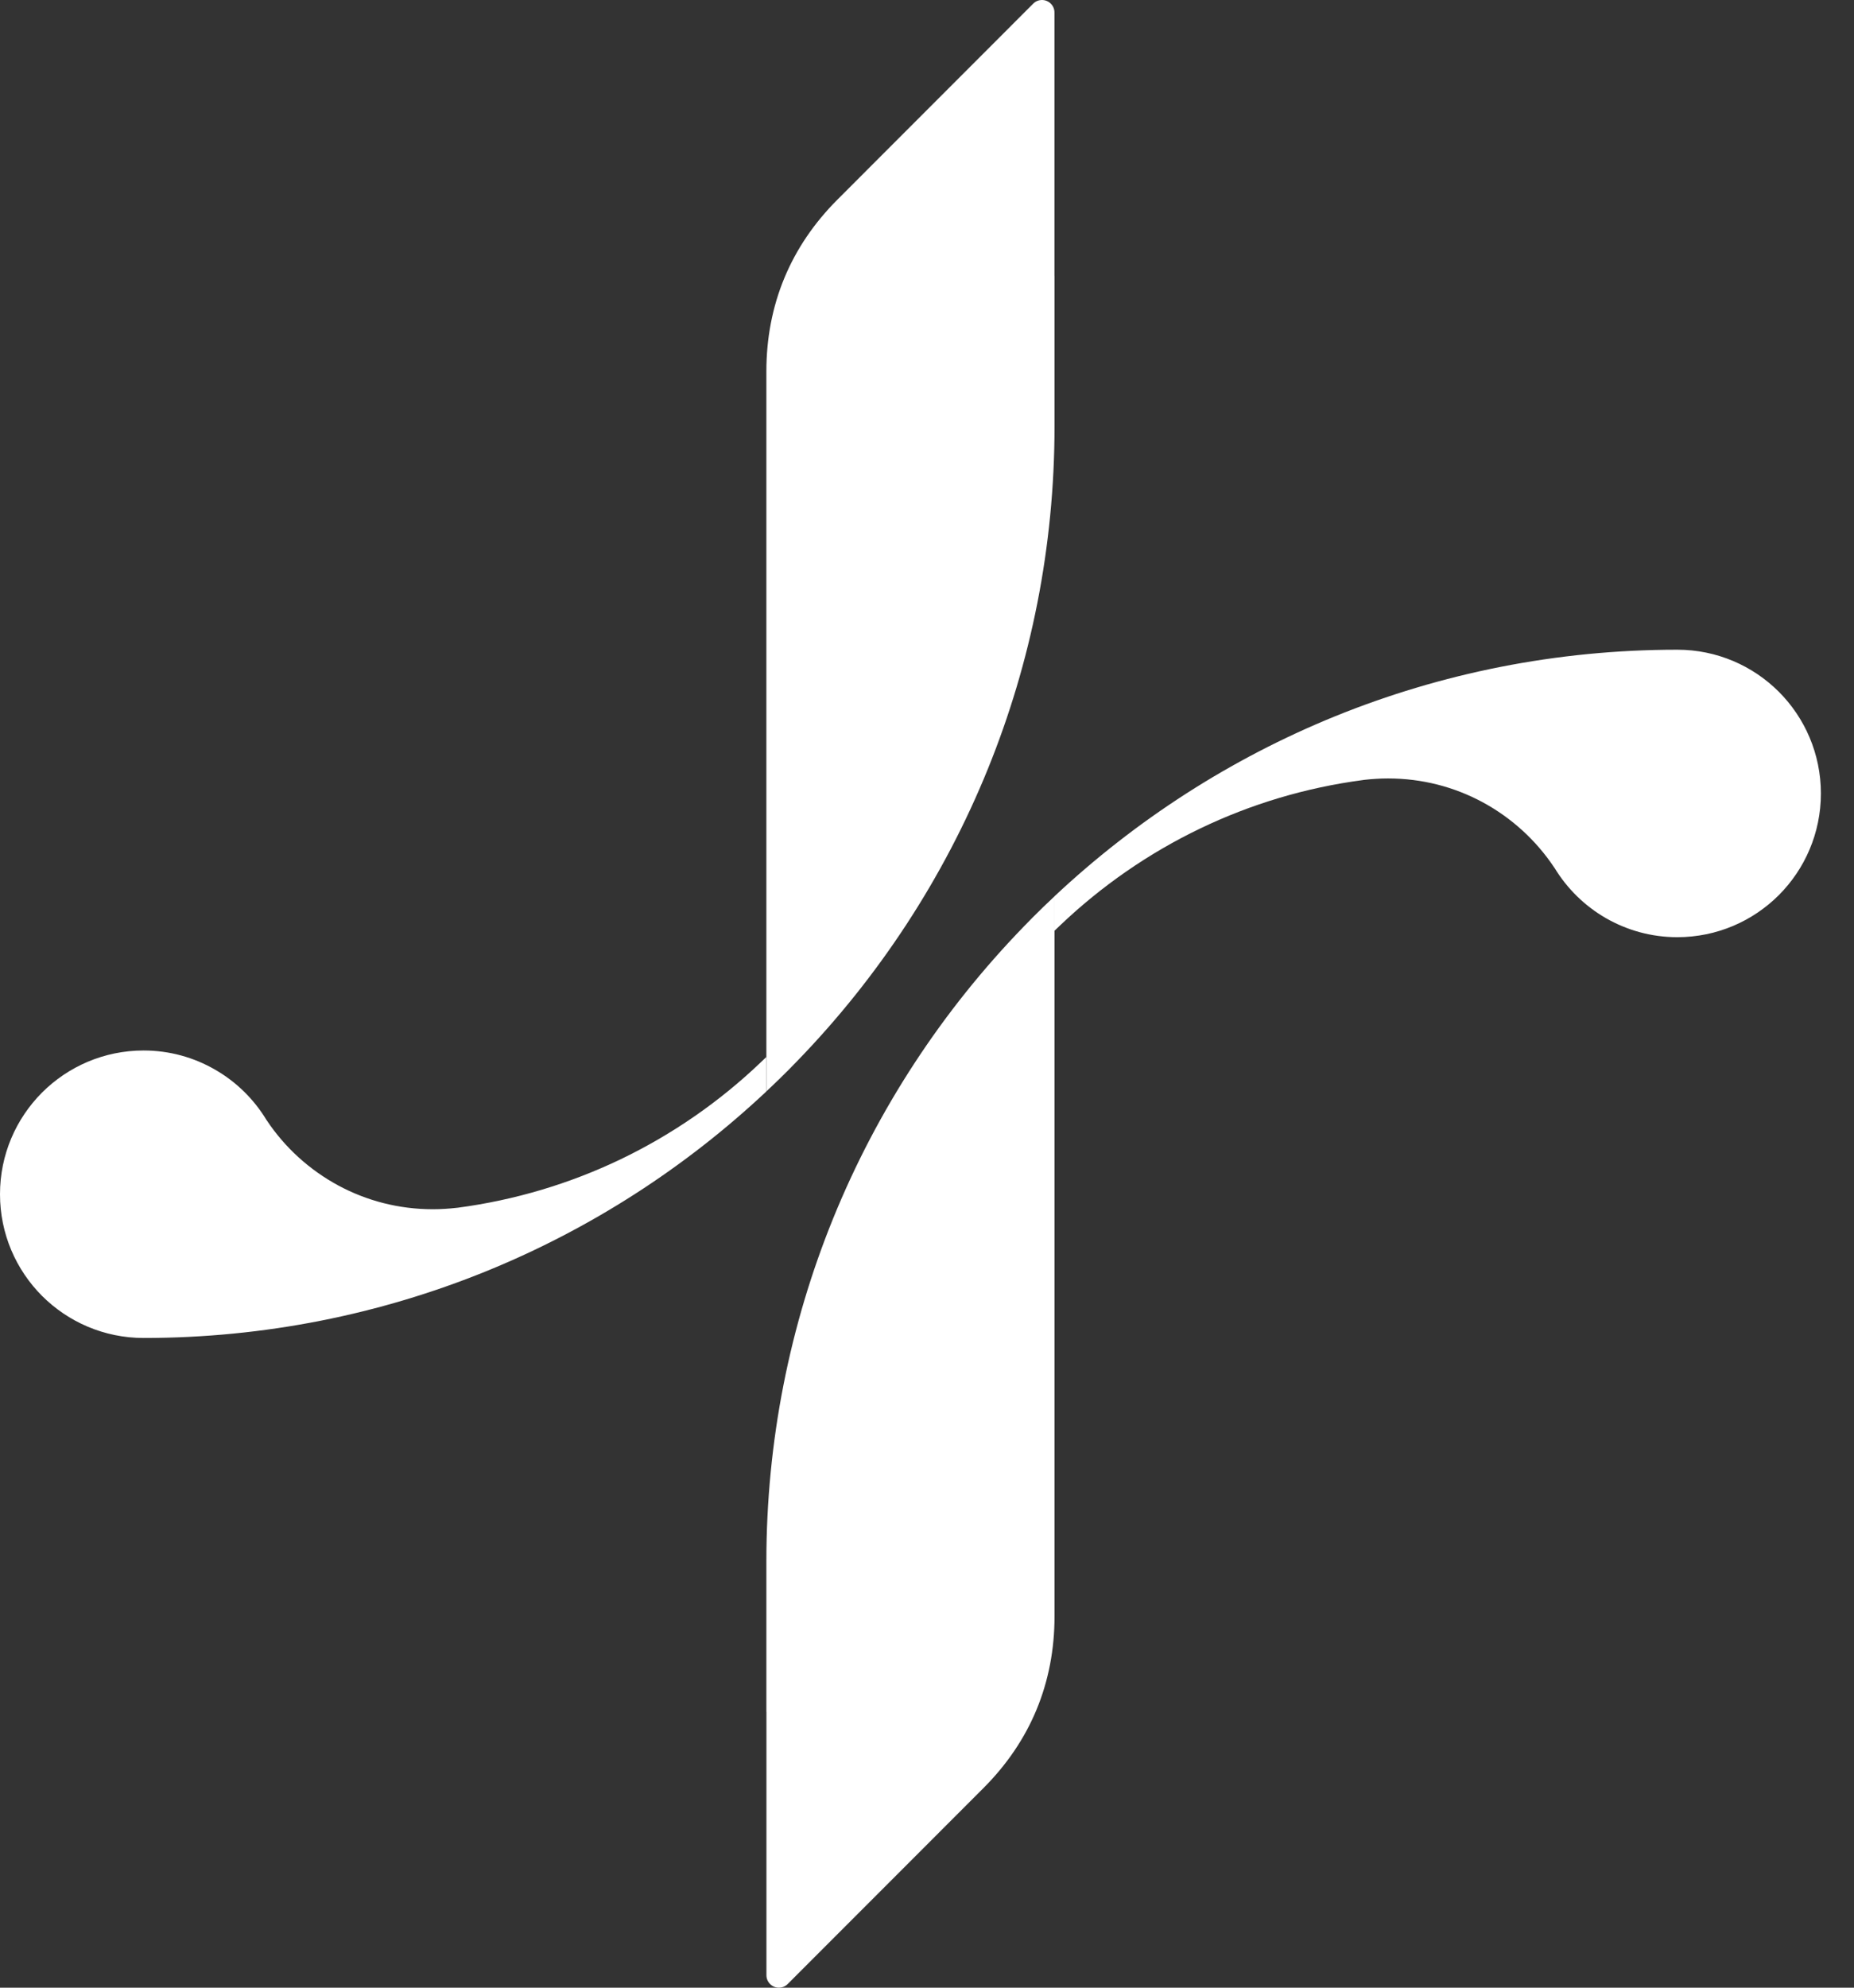
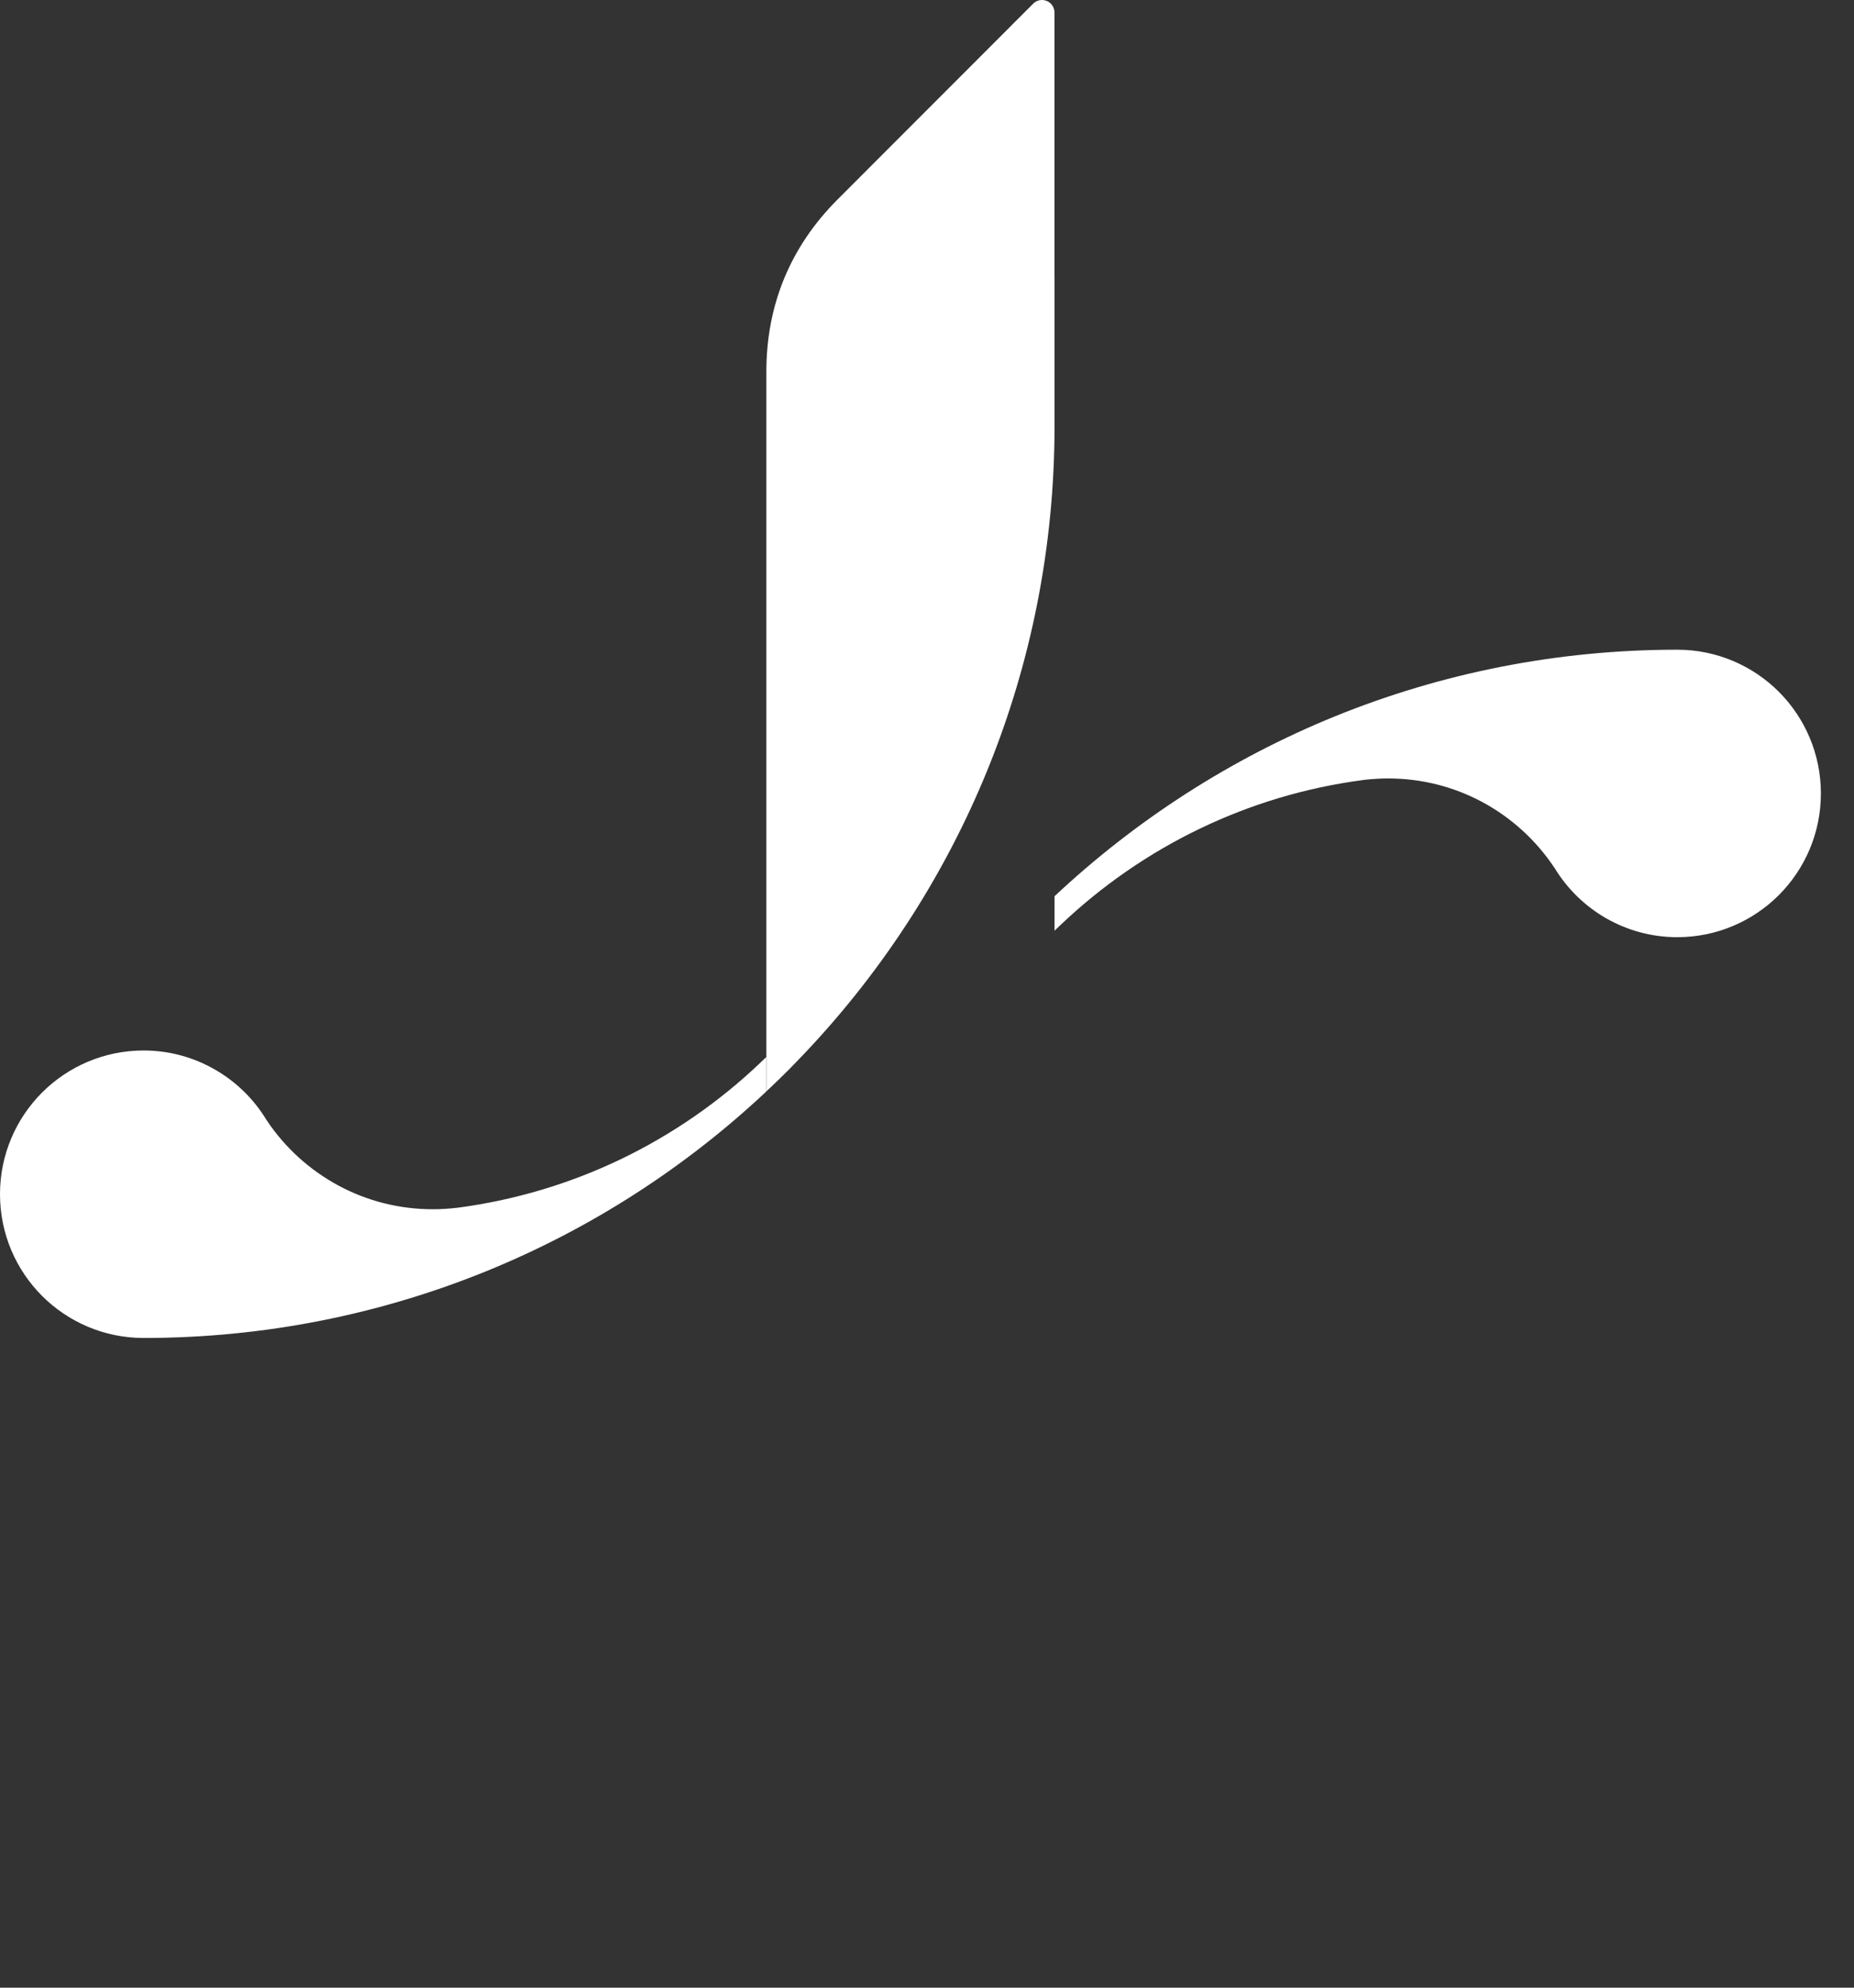
<svg xmlns="http://www.w3.org/2000/svg" width="28" height="30" viewBox="0 0 28 30" fill="none">
  <rect x="0" y="0" width="28" height="30" fill="#333333" stroke="none" />
  <path fill-rule="evenodd" clip-rule="evenodd" d="M11.574 15.987V15.987V15.988V15.989V15.989V15.99V15.991V15.991V15.992V15.993V15.993V15.994V15.995V15.995V15.996V15.997V16.473C10.35 17.622 8.915 18.549 7.335 19.19C5.739 19.837 3.995 20.194 2.169 20.194C1.57 20.194 1.028 19.951 0.635 19.559C0.243 19.166 0 18.624 0 18.024C0 17.425 0.243 16.883 0.635 16.49C1.028 16.098 1.57 15.855 2.169 15.855C2.561 15.855 2.929 15.96 3.248 16.144C3.567 16.327 3.834 16.589 4.024 16.903L4.027 16.907C4.301 17.319 4.675 17.659 5.114 17.895C5.537 18.122 6.021 18.251 6.537 18.251C6.603 18.251 6.664 18.249 6.72 18.245C6.779 18.242 6.84 18.236 6.903 18.229L6.914 18.228C7.782 18.113 8.607 17.863 9.367 17.5C10.151 17.124 10.867 16.628 11.489 16.034L11.491 16.032V16.032L11.492 16.031V16.031L11.574 15.953V15.987L11.574 15.987Z" fill="white" />
  <path fill-rule="evenodd" clip-rule="evenodd" d="M11.574 16.029V16.472C11.632 16.418 11.689 16.364 11.745 16.309L11.749 16.306C11.764 16.292 11.906 16.152 11.907 16.15L12.038 16.016C13.264 14.753 14.25 13.256 14.922 11.599C15.569 10.003 15.926 8.258 15.926 6.43V4.164H15.925L15.925 0.188C15.925 0.084 15.84 0 15.737 0C15.685 0 15.638 0.021 15.604 0.055V0.055L12.65 3.01C12.294 3.366 12.025 3.763 11.845 4.198C11.665 4.633 11.574 5.104 11.574 5.607V15.987V16.029L11.574 16.029Z" fill="white" />
  <path fill-rule="evenodd" clip-rule="evenodd" d="M15.926 14.013V14.013V14.012V14.012V14.011V14.01V14.01V14.009V14.008V14.007V14.007V14.006V14.005V14.005V14.004V14.003V13.527C17.151 12.379 18.585 11.452 20.165 10.81C21.761 10.163 23.505 9.806 25.331 9.806C25.93 9.806 26.472 10.049 26.865 10.441C27.257 10.834 27.5 11.377 27.5 11.976C27.5 12.575 27.257 13.117 26.865 13.51C26.472 13.902 25.93 14.145 25.331 14.145C24.939 14.145 24.571 14.04 24.252 13.857C23.933 13.673 23.666 13.411 23.476 13.097L23.473 13.094C23.199 12.682 22.825 12.341 22.386 12.105C21.963 11.878 21.479 11.749 20.963 11.749C20.897 11.749 20.836 11.751 20.78 11.755C20.722 11.758 20.66 11.764 20.597 11.771L20.586 11.773C19.718 11.887 18.893 12.137 18.133 12.501C17.349 12.876 16.634 13.373 16.011 13.966L16.01 13.968V13.968L16.008 13.969V13.969L15.926 14.047V14.013L15.926 14.013Z" fill="white" />
-   <path fill-rule="evenodd" clip-rule="evenodd" d="M15.926 13.971V13.528C15.868 13.582 15.811 13.636 15.754 13.691L15.751 13.694C15.736 13.708 15.594 13.848 15.593 13.85L15.462 13.984C14.236 15.247 13.25 16.744 12.578 18.401C11.931 19.997 11.574 21.742 11.574 23.57V25.836H11.575L11.575 29.812C11.575 29.916 11.66 30 11.763 30C11.815 30 11.862 29.979 11.896 29.945V29.945L14.85 26.99C15.206 26.634 15.475 26.237 15.655 25.802C15.835 25.367 15.926 24.896 15.926 24.393V14.013V13.971L15.926 13.971Z" fill="white" />
</svg>